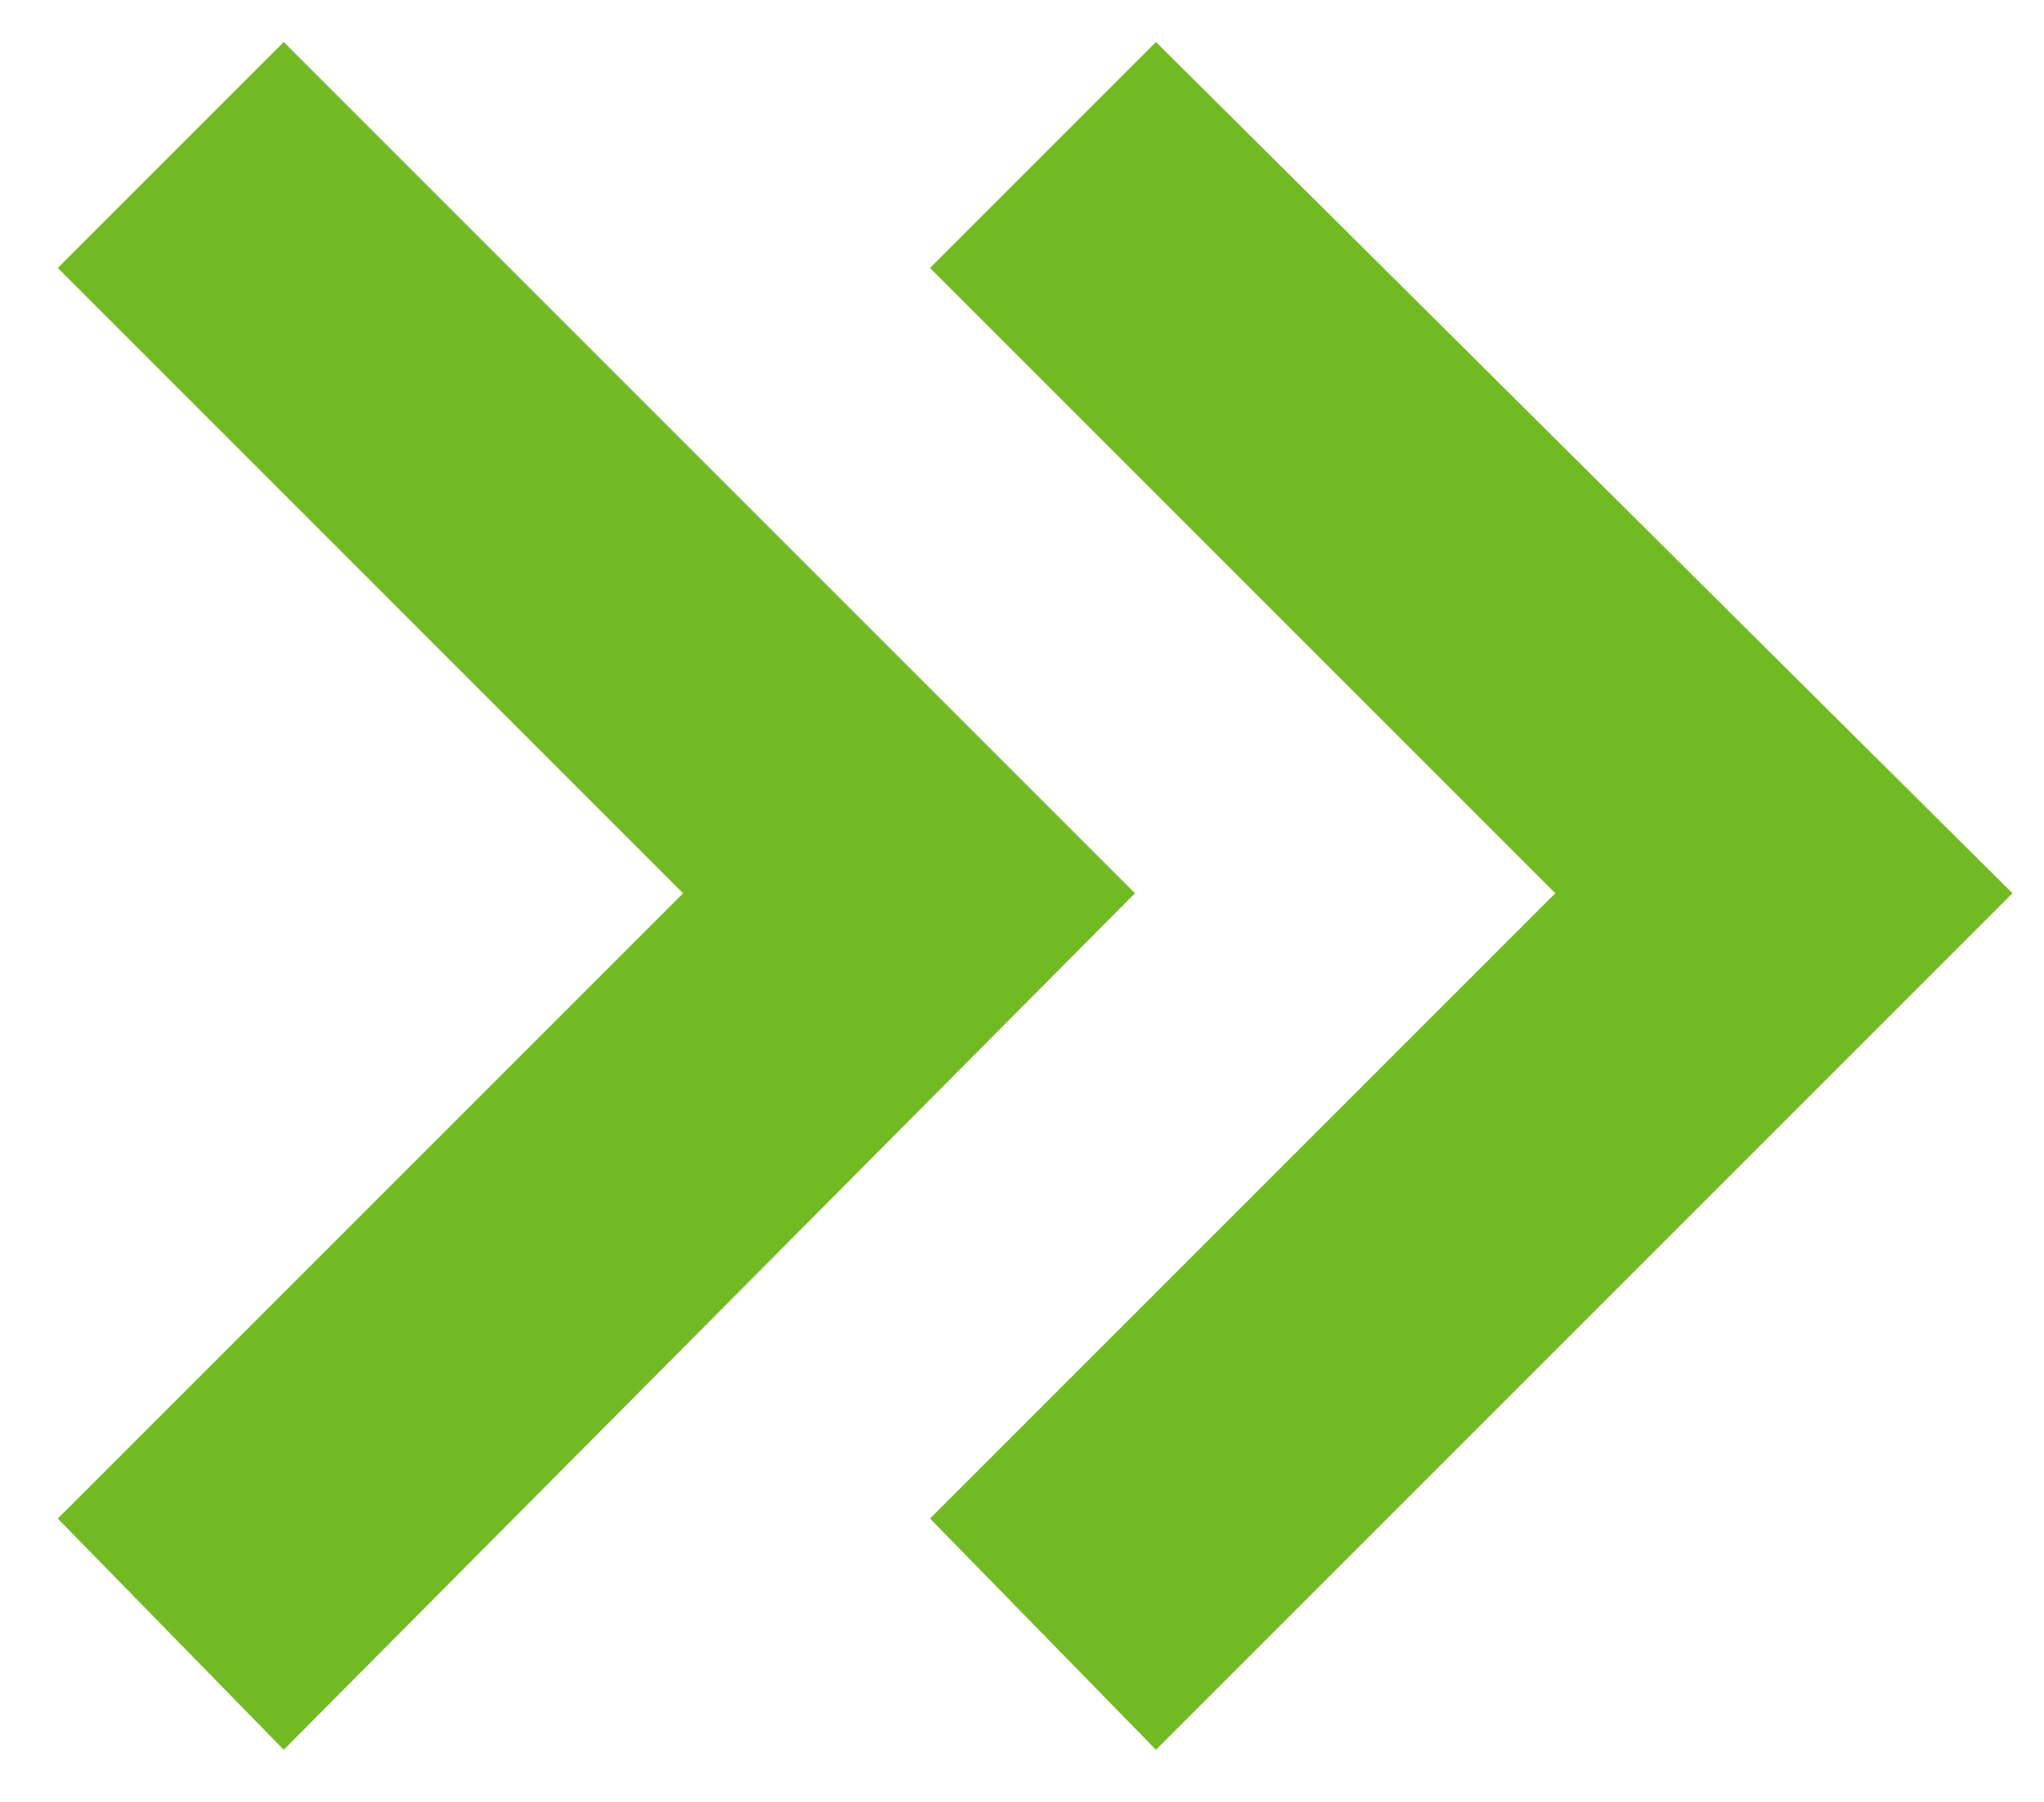
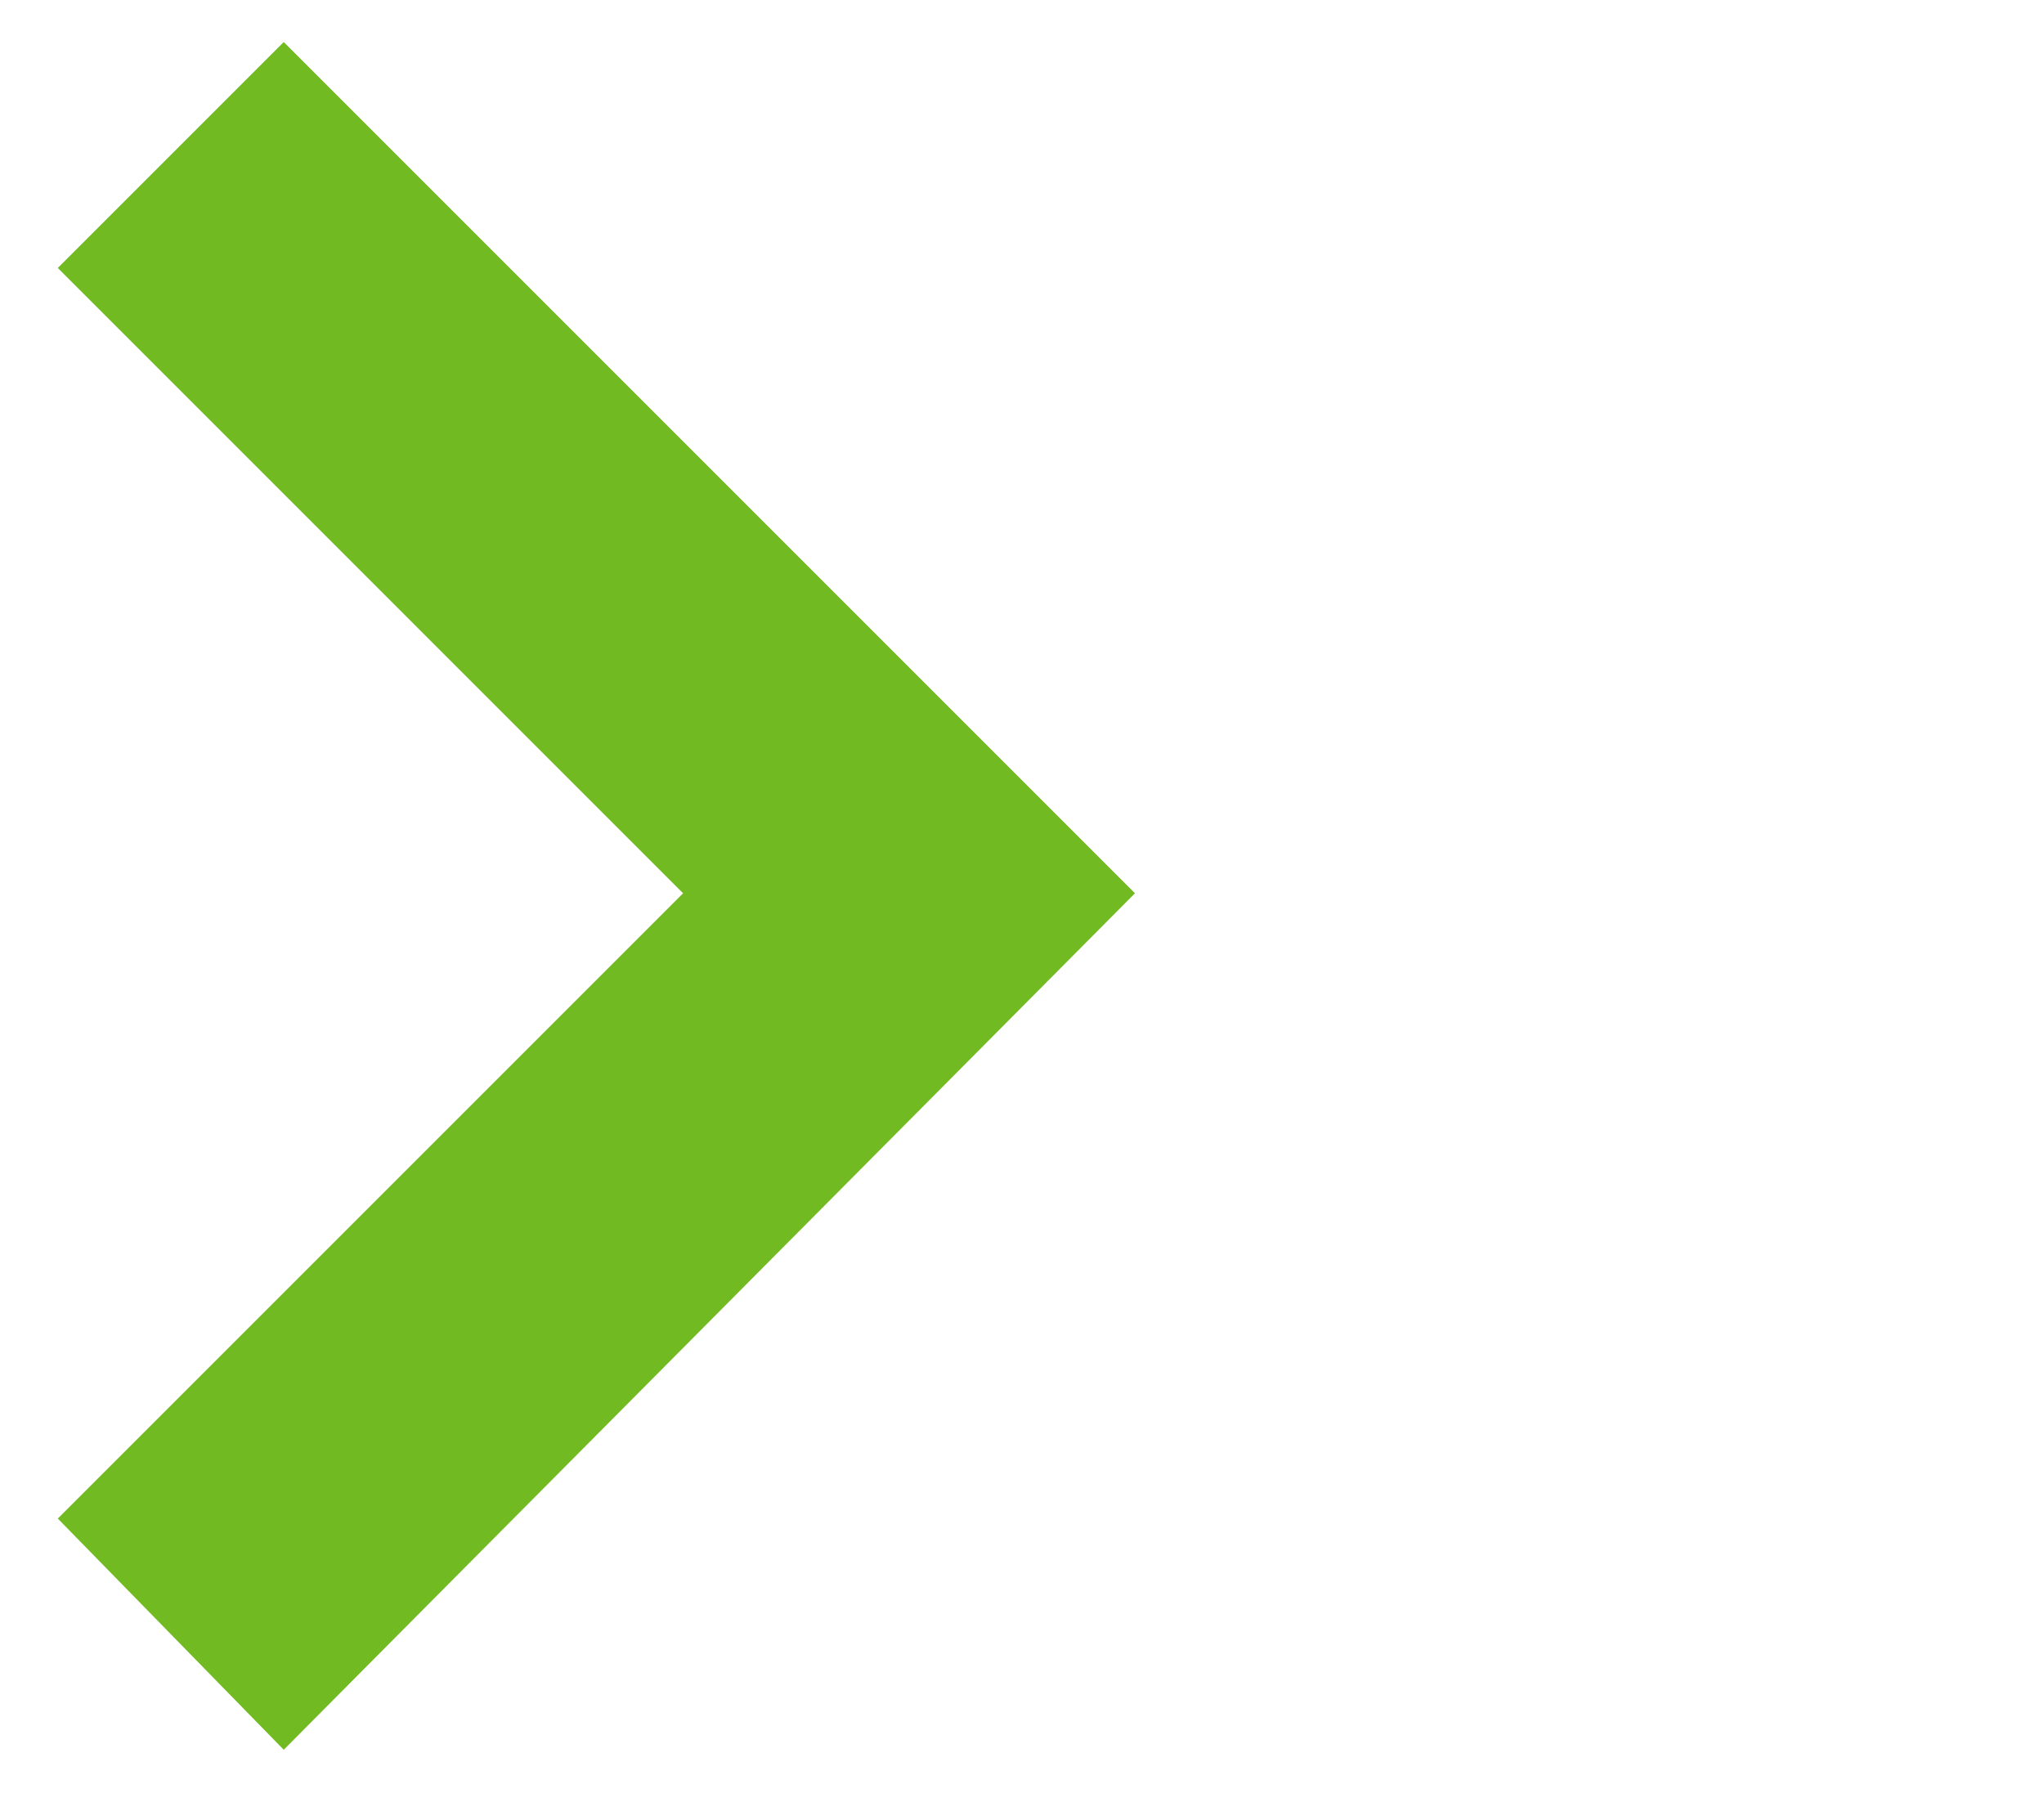
<svg xmlns="http://www.w3.org/2000/svg" version="1.1" id="Layer_1" x="0px" y="0px" viewBox="0 0 38.9 34.3" style="enable-background:new 0 0 38.9 34.3;" xml:space="preserve">
  <style type="text/css">
	.st0{fill:#72BA22;}
</style>
  <polygon class="st0" points="1.1,28.9 5.4,33.3 21.6,17 5.4,0.8 1.1,5.1 13,17 " />
-   <polygon class="st0" points="17.7,28.9 22,33.3 38.3,17 22,0.8 17.7,5.1 29.6,17 " />
</svg>